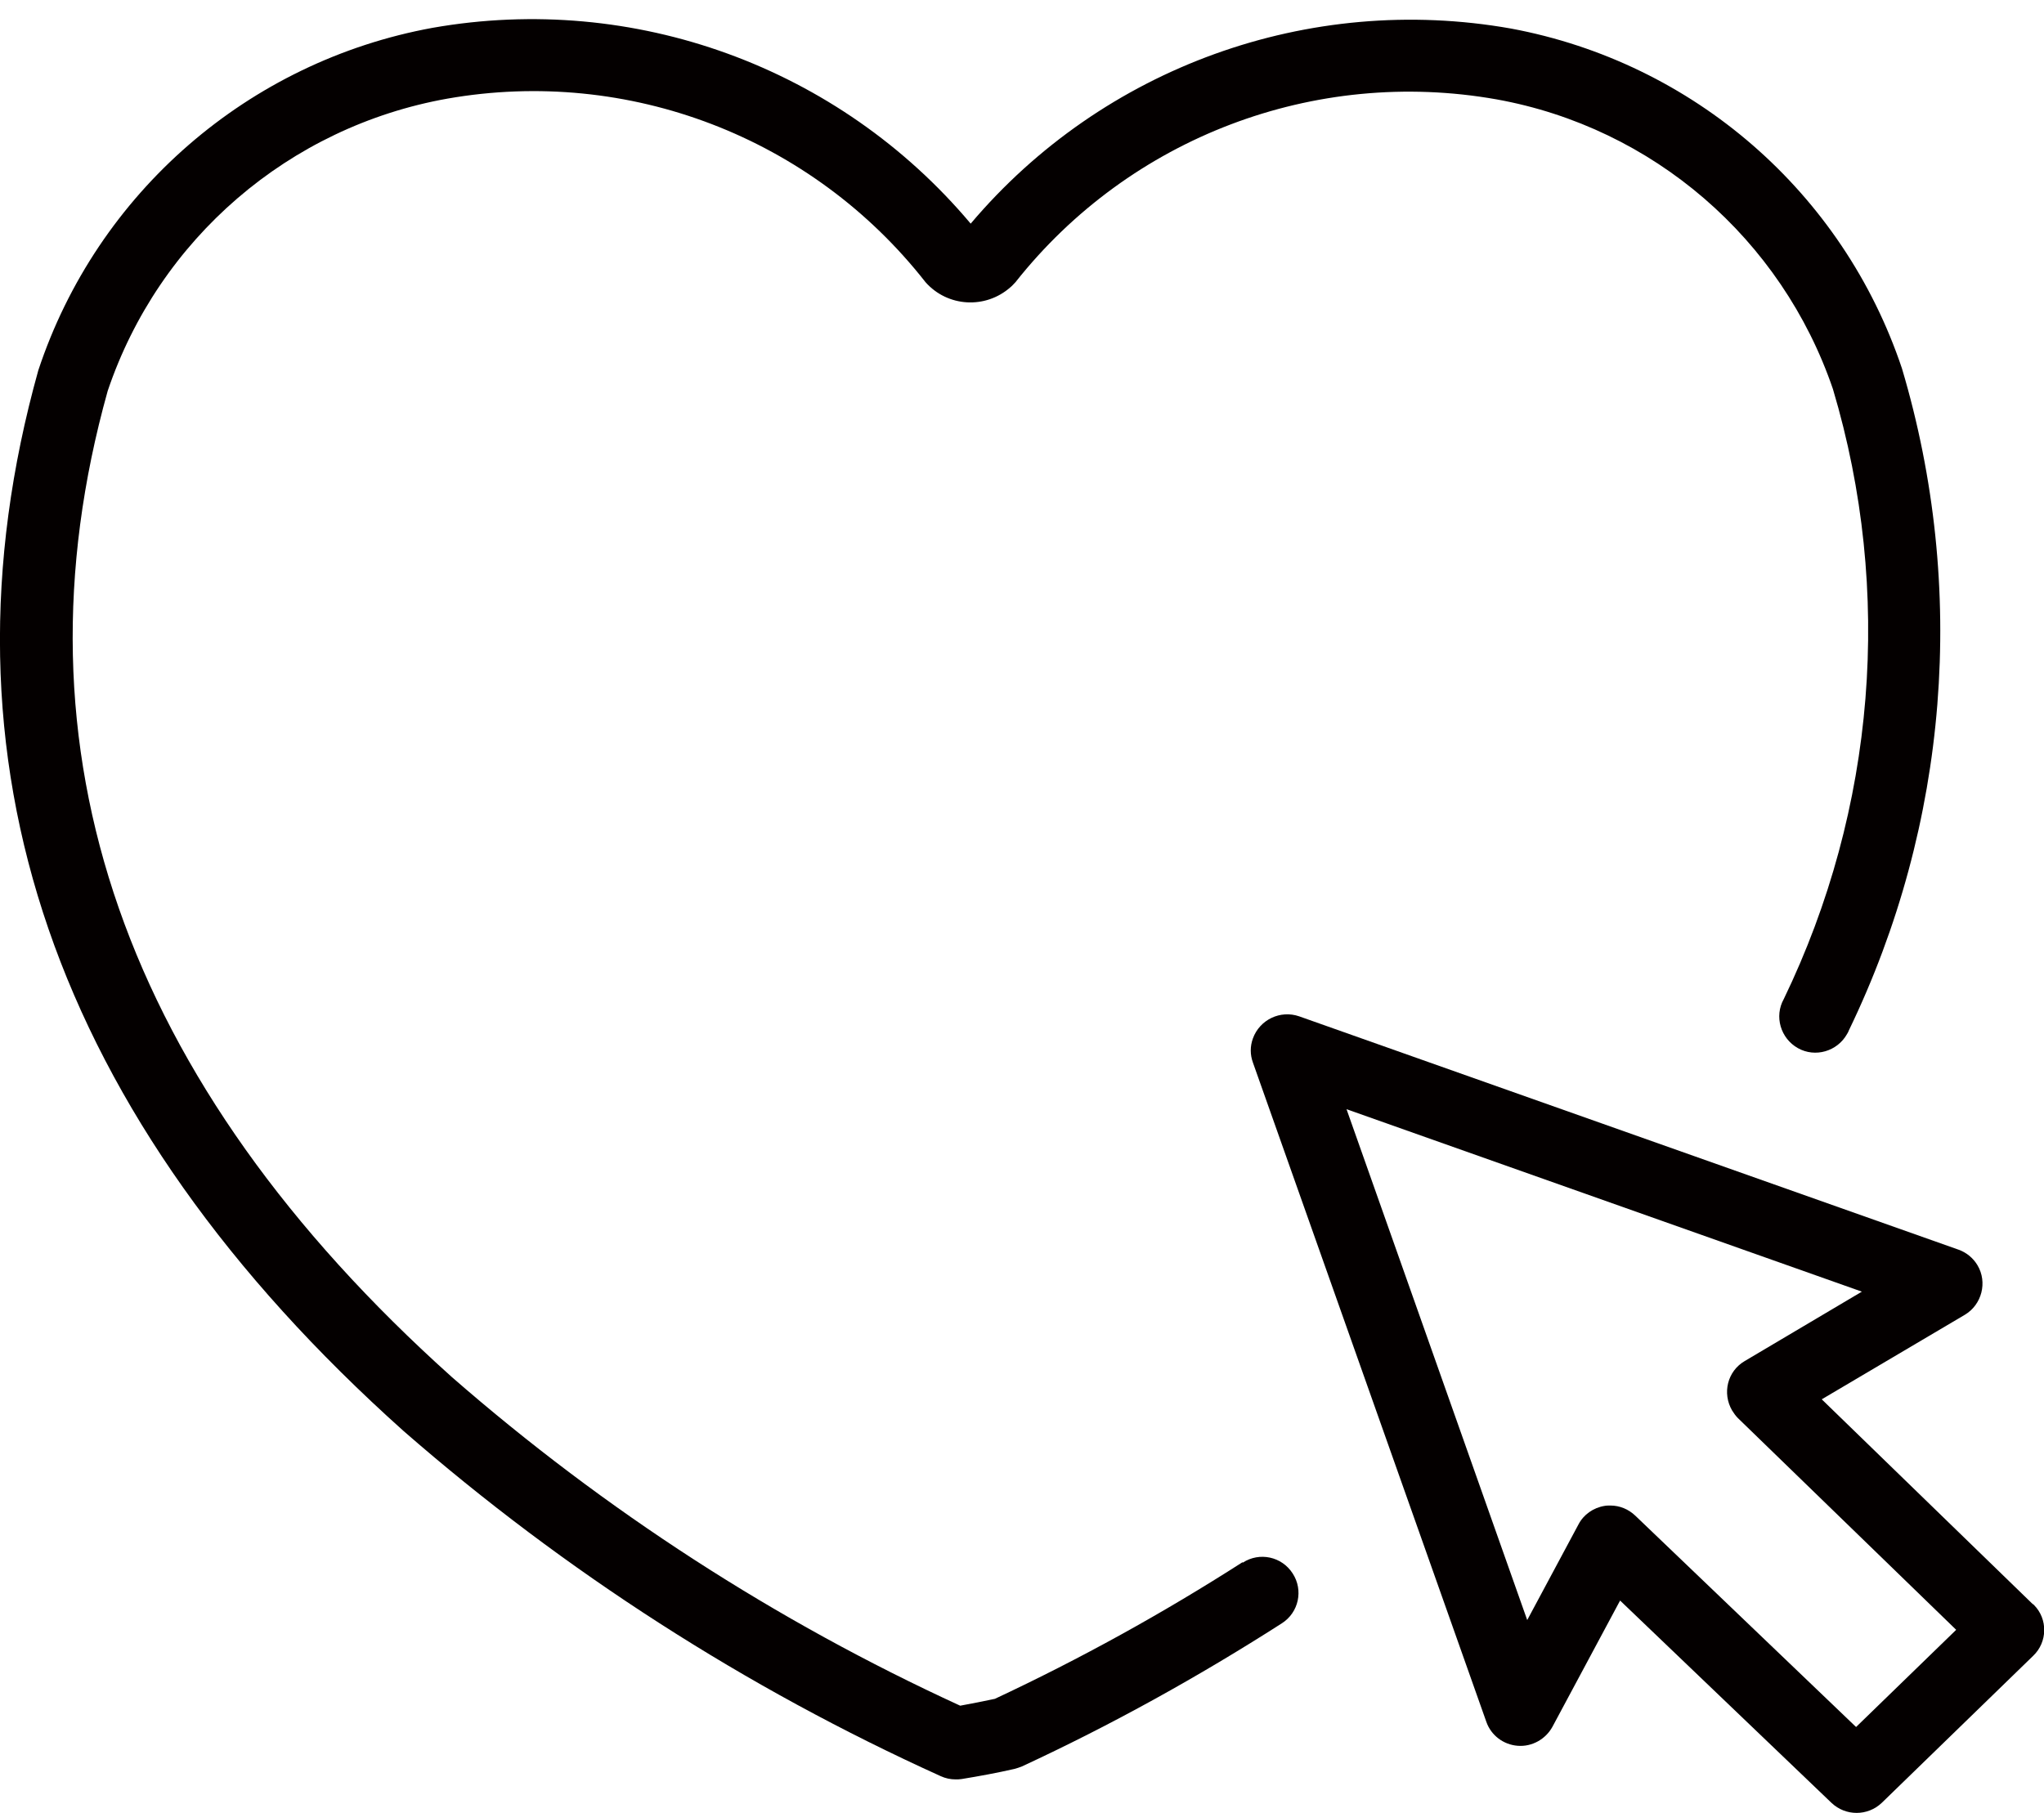
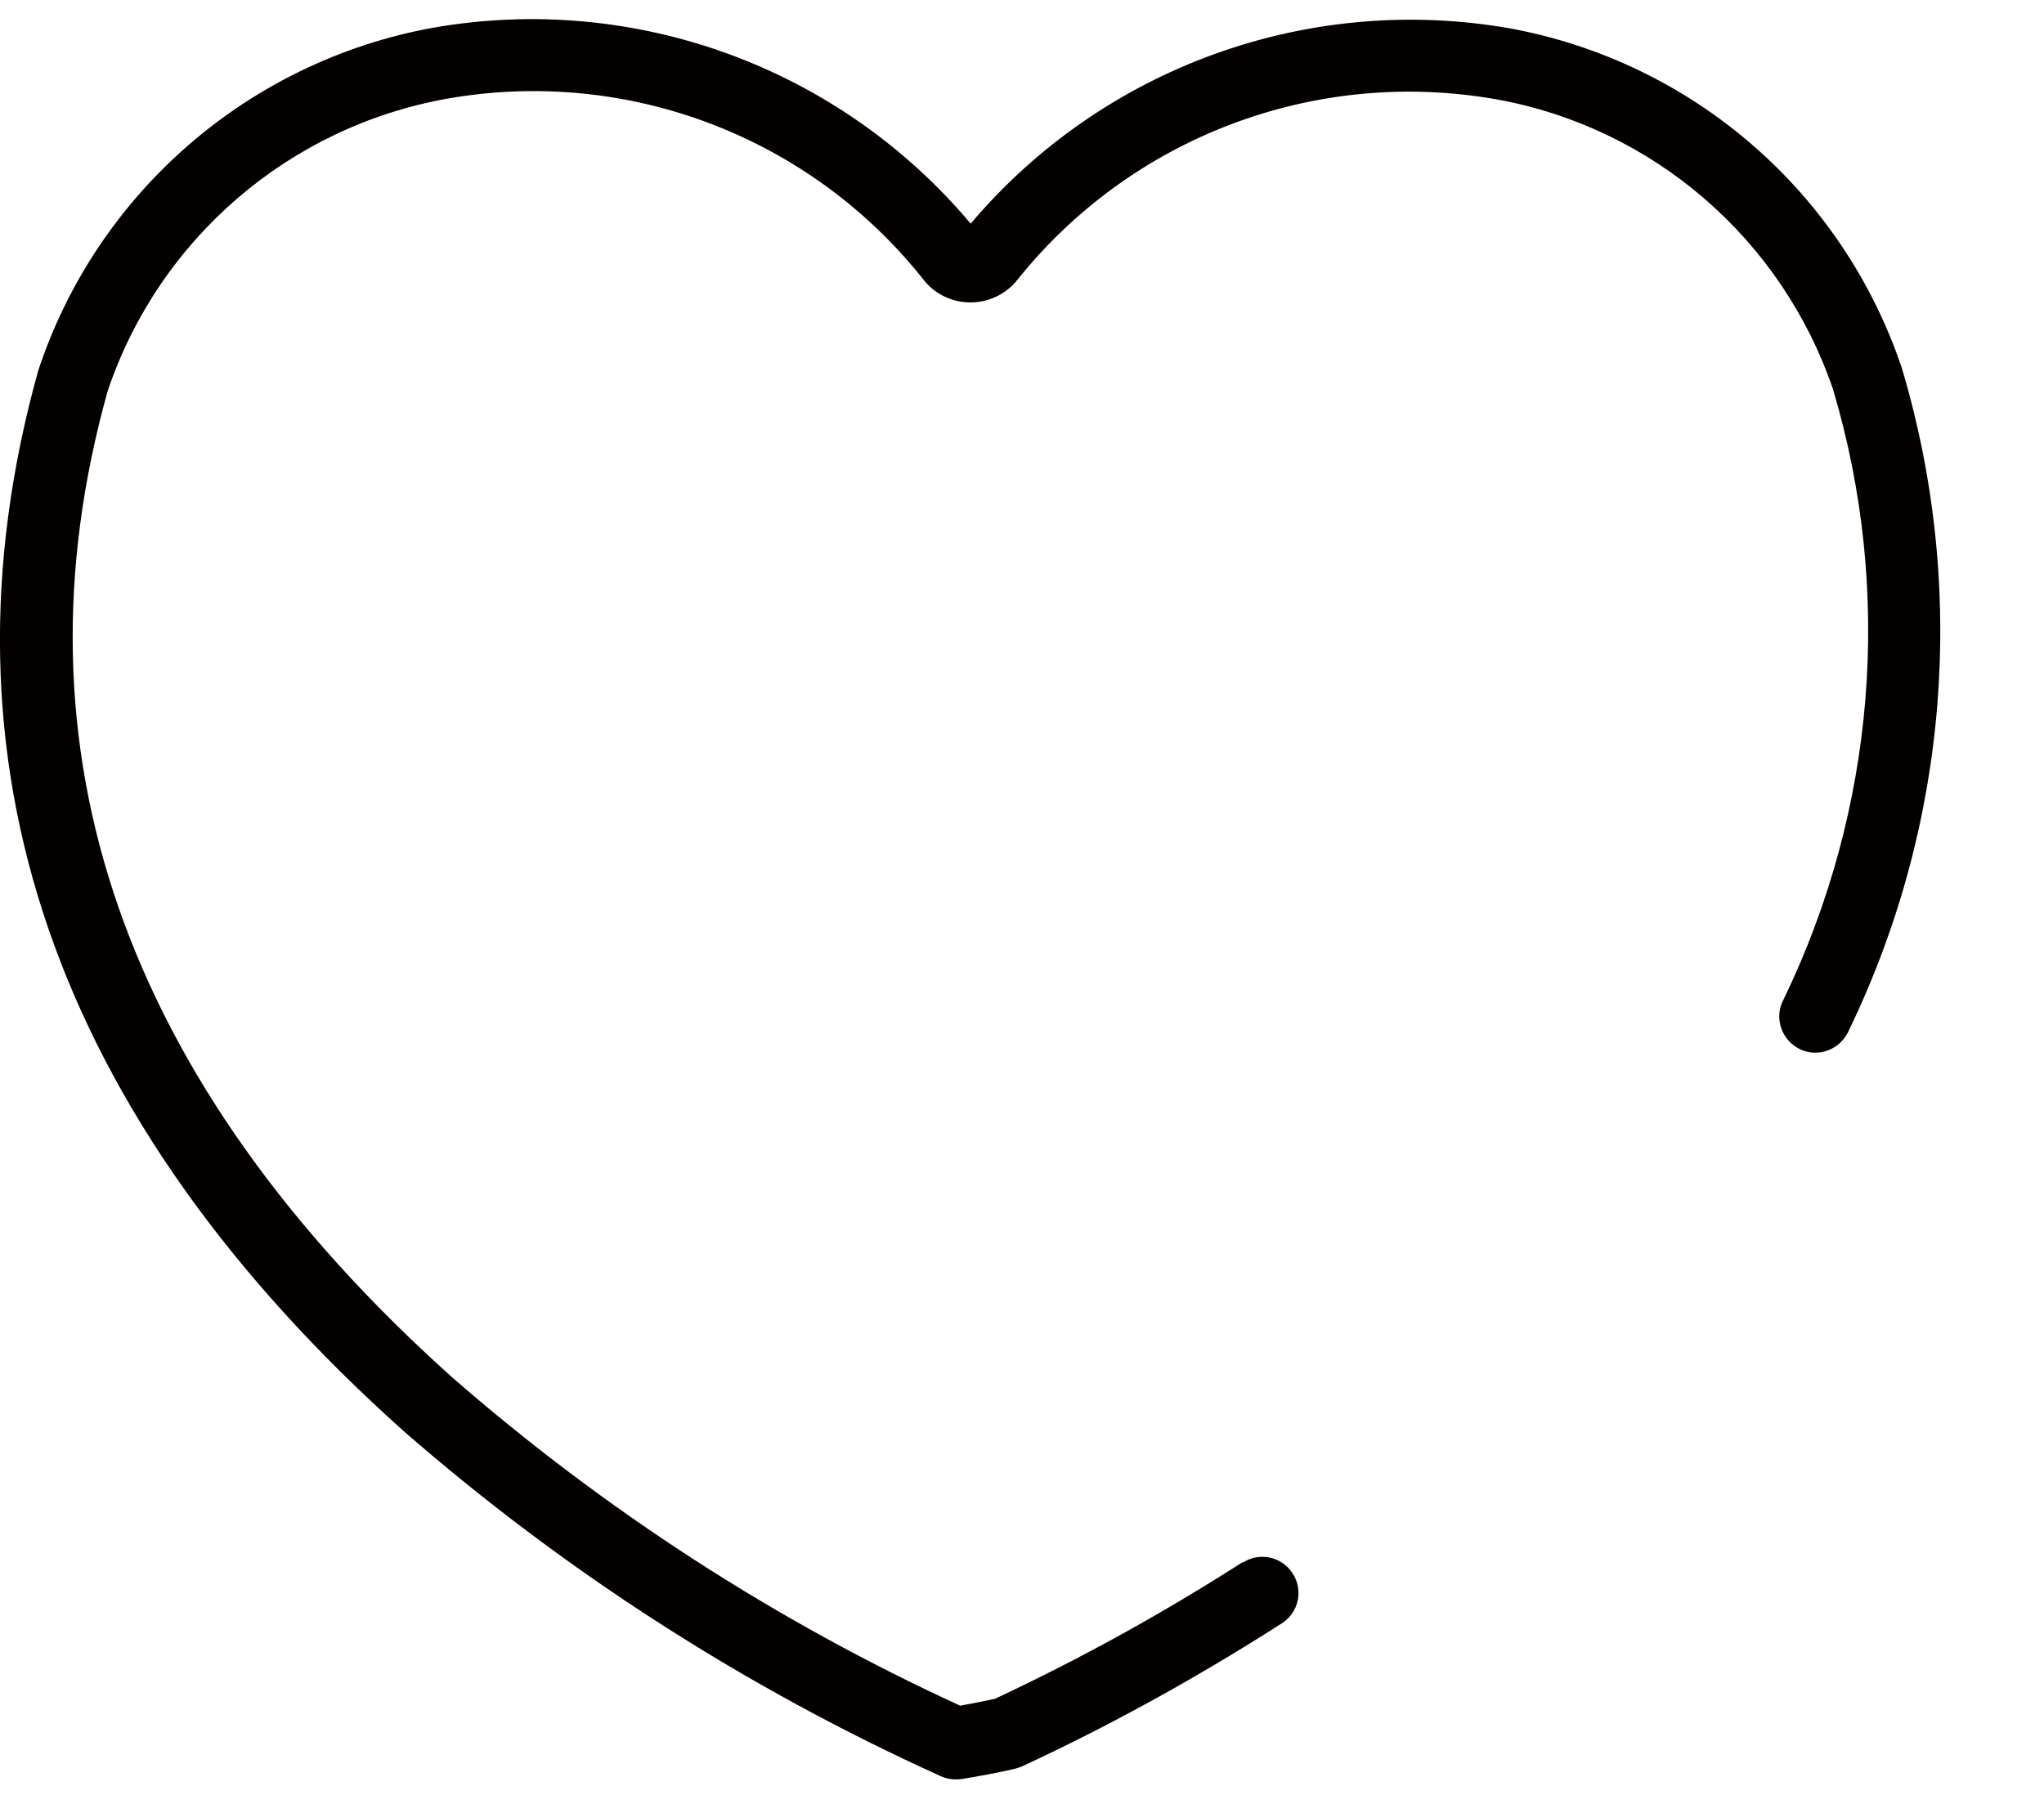
<svg xmlns="http://www.w3.org/2000/svg" id="_圖層_1" data-name="圖層_1" viewBox="0 0 56.56 50.18">
  <defs>
    <style>
      .cls-1 {
        fill: #040000;
      }
    </style>
  </defs>
  <g id="_组_10092" data-name="组_10092">
    <path id="_路径_9379" data-name="路径_9379" class="cls-1" d="M34.38,43.24c-2.2,1.41-4.48,2.67-6.85,3.78-.32.07-.64.13-.96.19-5.1-2.34-9.83-5.4-14.06-9.09C3.41,29.96.2,20.77,2.98,10.82c1.42-4.21,5.02-7.31,9.4-8.09,5.01-.88,10.09,1.07,13.23,5.08.61.69,1.66.75,2.35.14.05-.04.09-.09.14-.14,3.17-4.01,8.28-5.95,13.31-5.06,4.33.78,7.89,3.86,9.31,8.02,1.67,5.6,1.18,11.62-1.36,16.88-.27.48-.09,1.09.39,1.36.48.27,1.09.09,1.36-.39.02-.03.04-.07.05-.1,2.76-5.71,3.28-12.24,1.47-18.32-1.63-4.87-5.77-8.47-10.82-9.41-5.59-.99-11.29,1.07-14.95,5.4C23.21,1.85,17.54-.21,11.97.77,6.88,1.7,2.69,5.33,1.06,10.25c-3.01,10.78.39,20.66,10.11,29.36,4.46,3.89,9.47,7.11,14.86,9.55.13.06.27.09.41.09.06,0,.11,0,.17-.01.49-.08.98-.17,1.46-.28.07-.02.14-.04.21-.07,2.48-1.15,4.88-2.48,7.19-3.96.47-.3.6-.92.3-1.38-.3-.47-.92-.6-1.38-.3" />
-     <path id="_路径_9380" data-name="路径_9380" class="cls-1" d="M56.25,44.4l-5.84-5.67,3.96-2.34c.47-.28.63-.9.35-1.37-.12-.2-.3-.35-.52-.43l-18.25-6.46c-.52-.18-1.09.09-1.28.61-.08.22-.08.45,0,.67l6.46,18.25c.13.37.47.63.87.66.39.03.77-.18.96-.53l1.87-3.49,5.85,5.6c.39.37,1,.37,1.39,0l4.19-4.07c.4-.38.41-1.02.02-1.41,0,0-.01-.01-.02-.02M51.36,47.8l-6.11-5.85c-.19-.18-.43-.28-.69-.28-.05,0-.11,0-.16.01-.31.05-.58.24-.72.51l-1.42,2.65-5-14.14,14.26,5.05-3.24,1.92c-.48.28-.63.89-.35,1.37.05.08.1.15.16.21l6.04,5.86-2.76,2.68Z" />
  </g>
</svg>